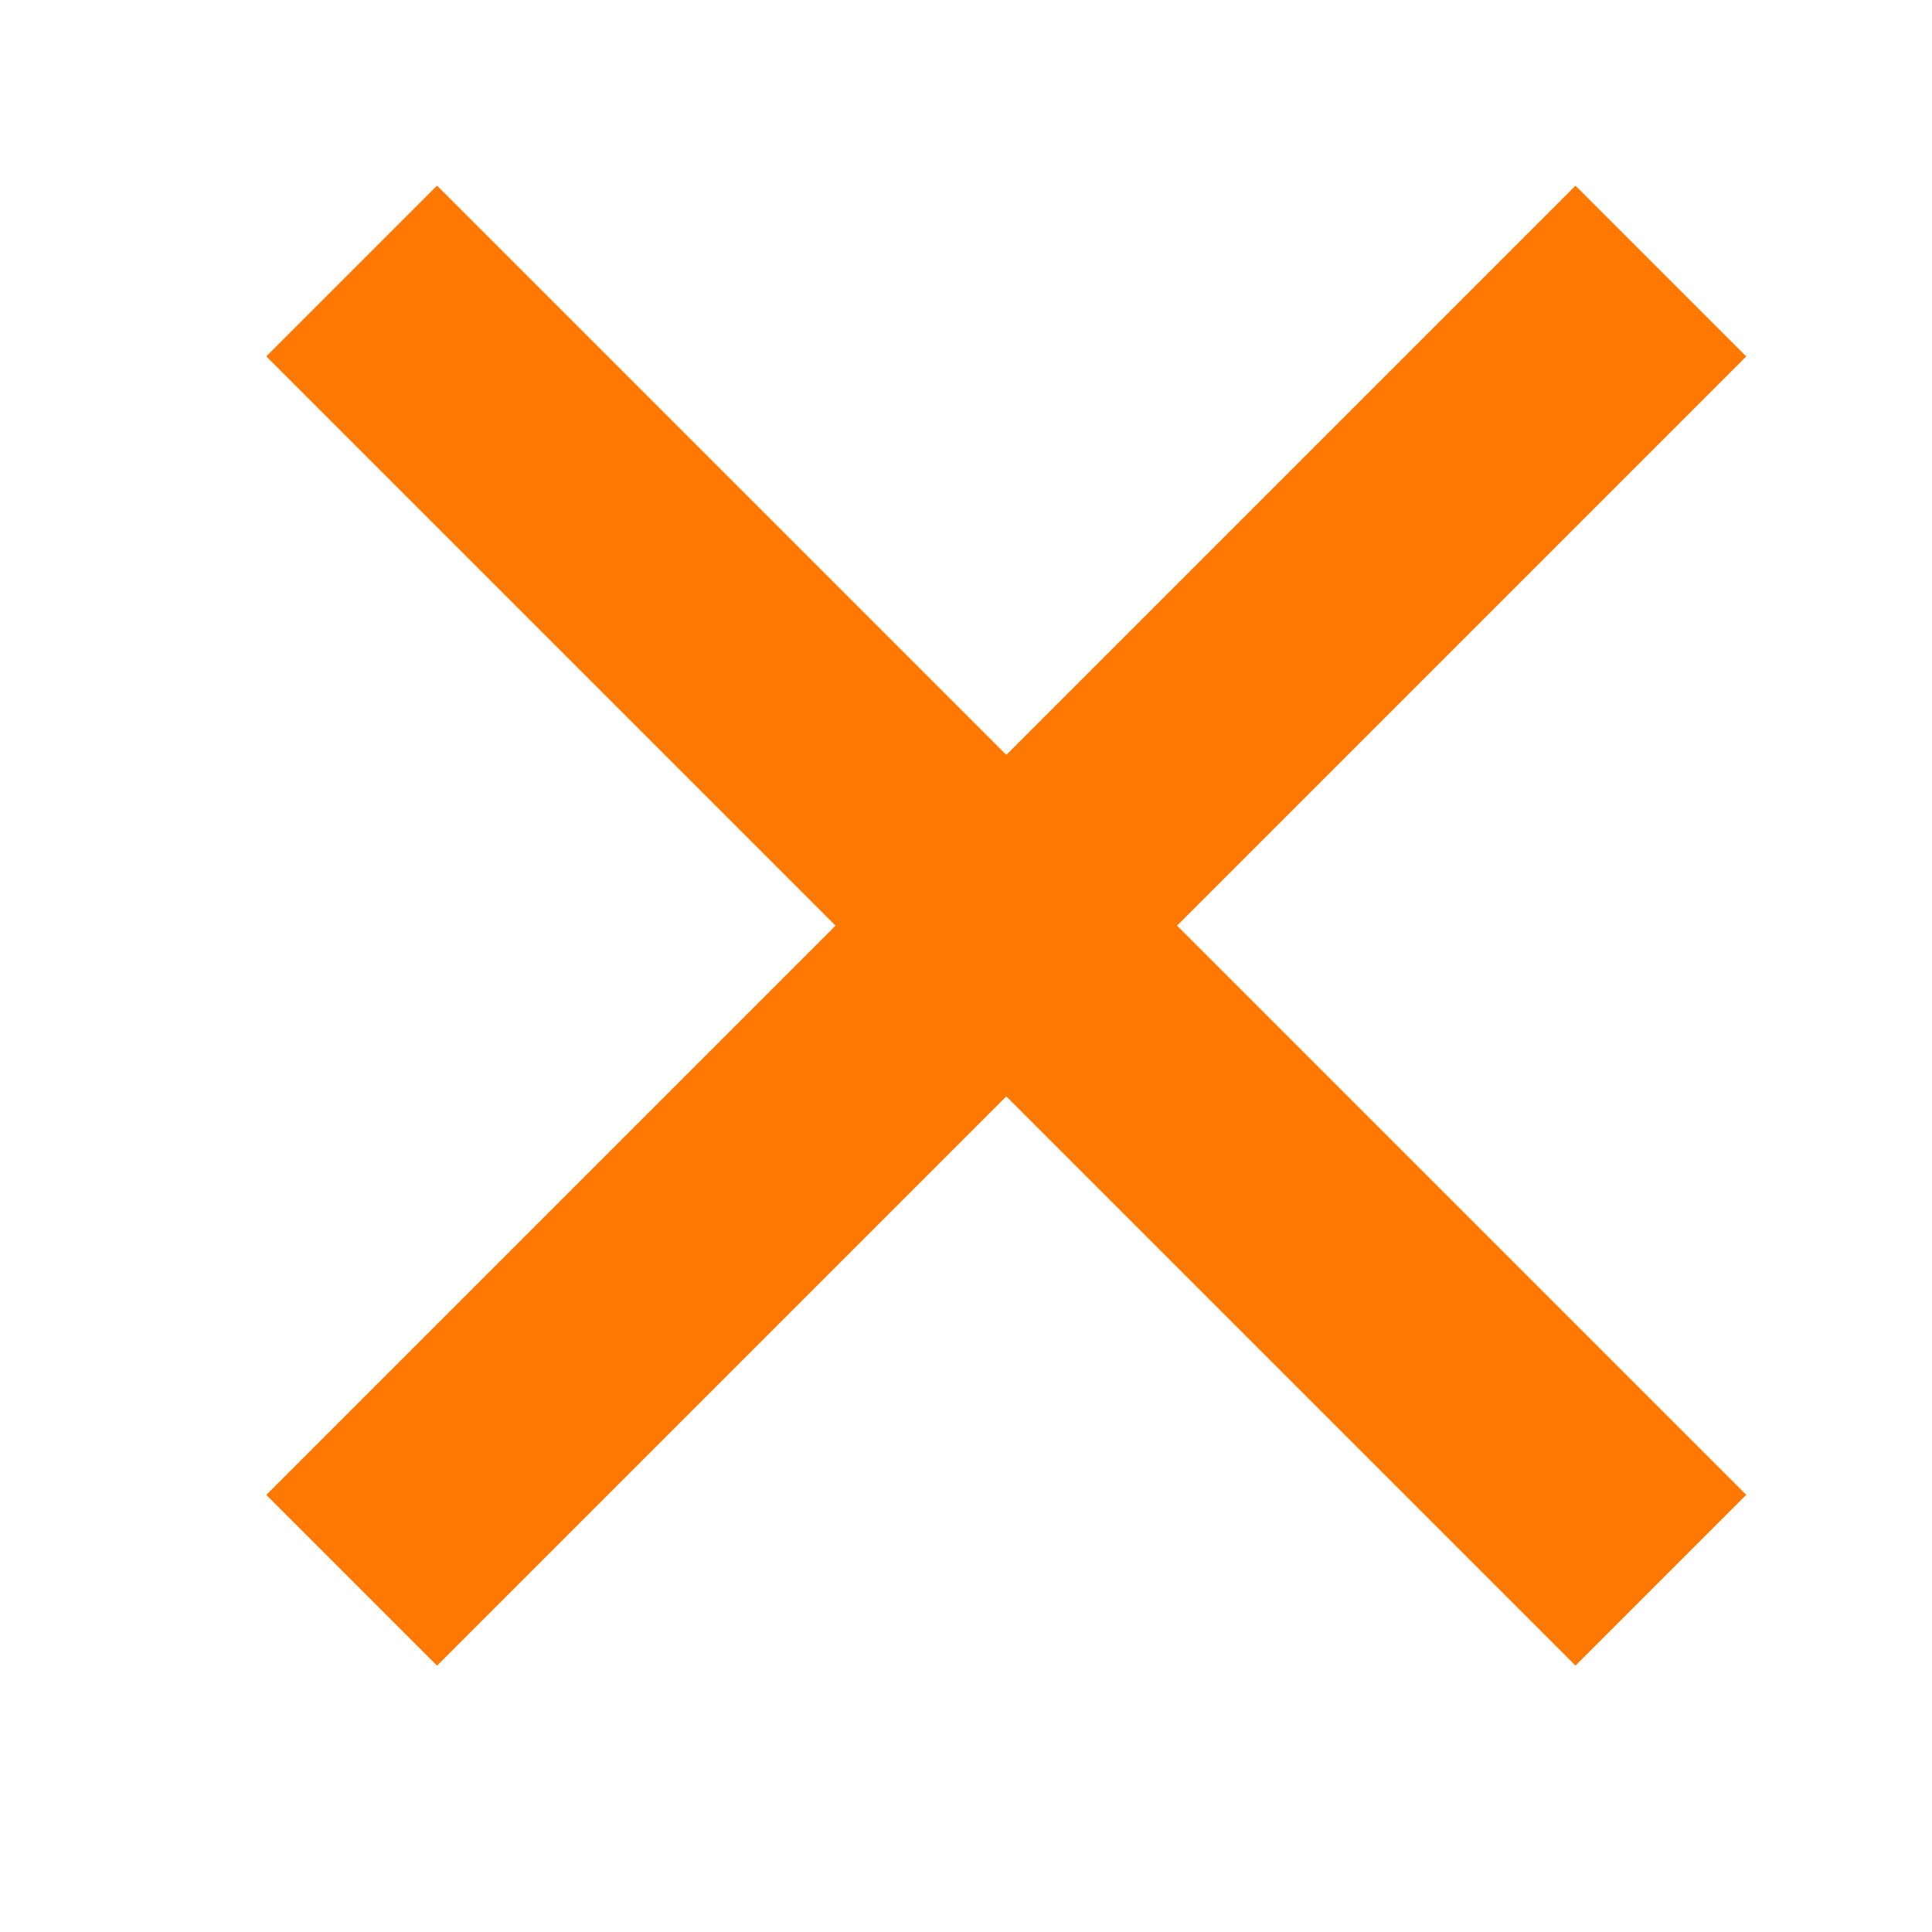
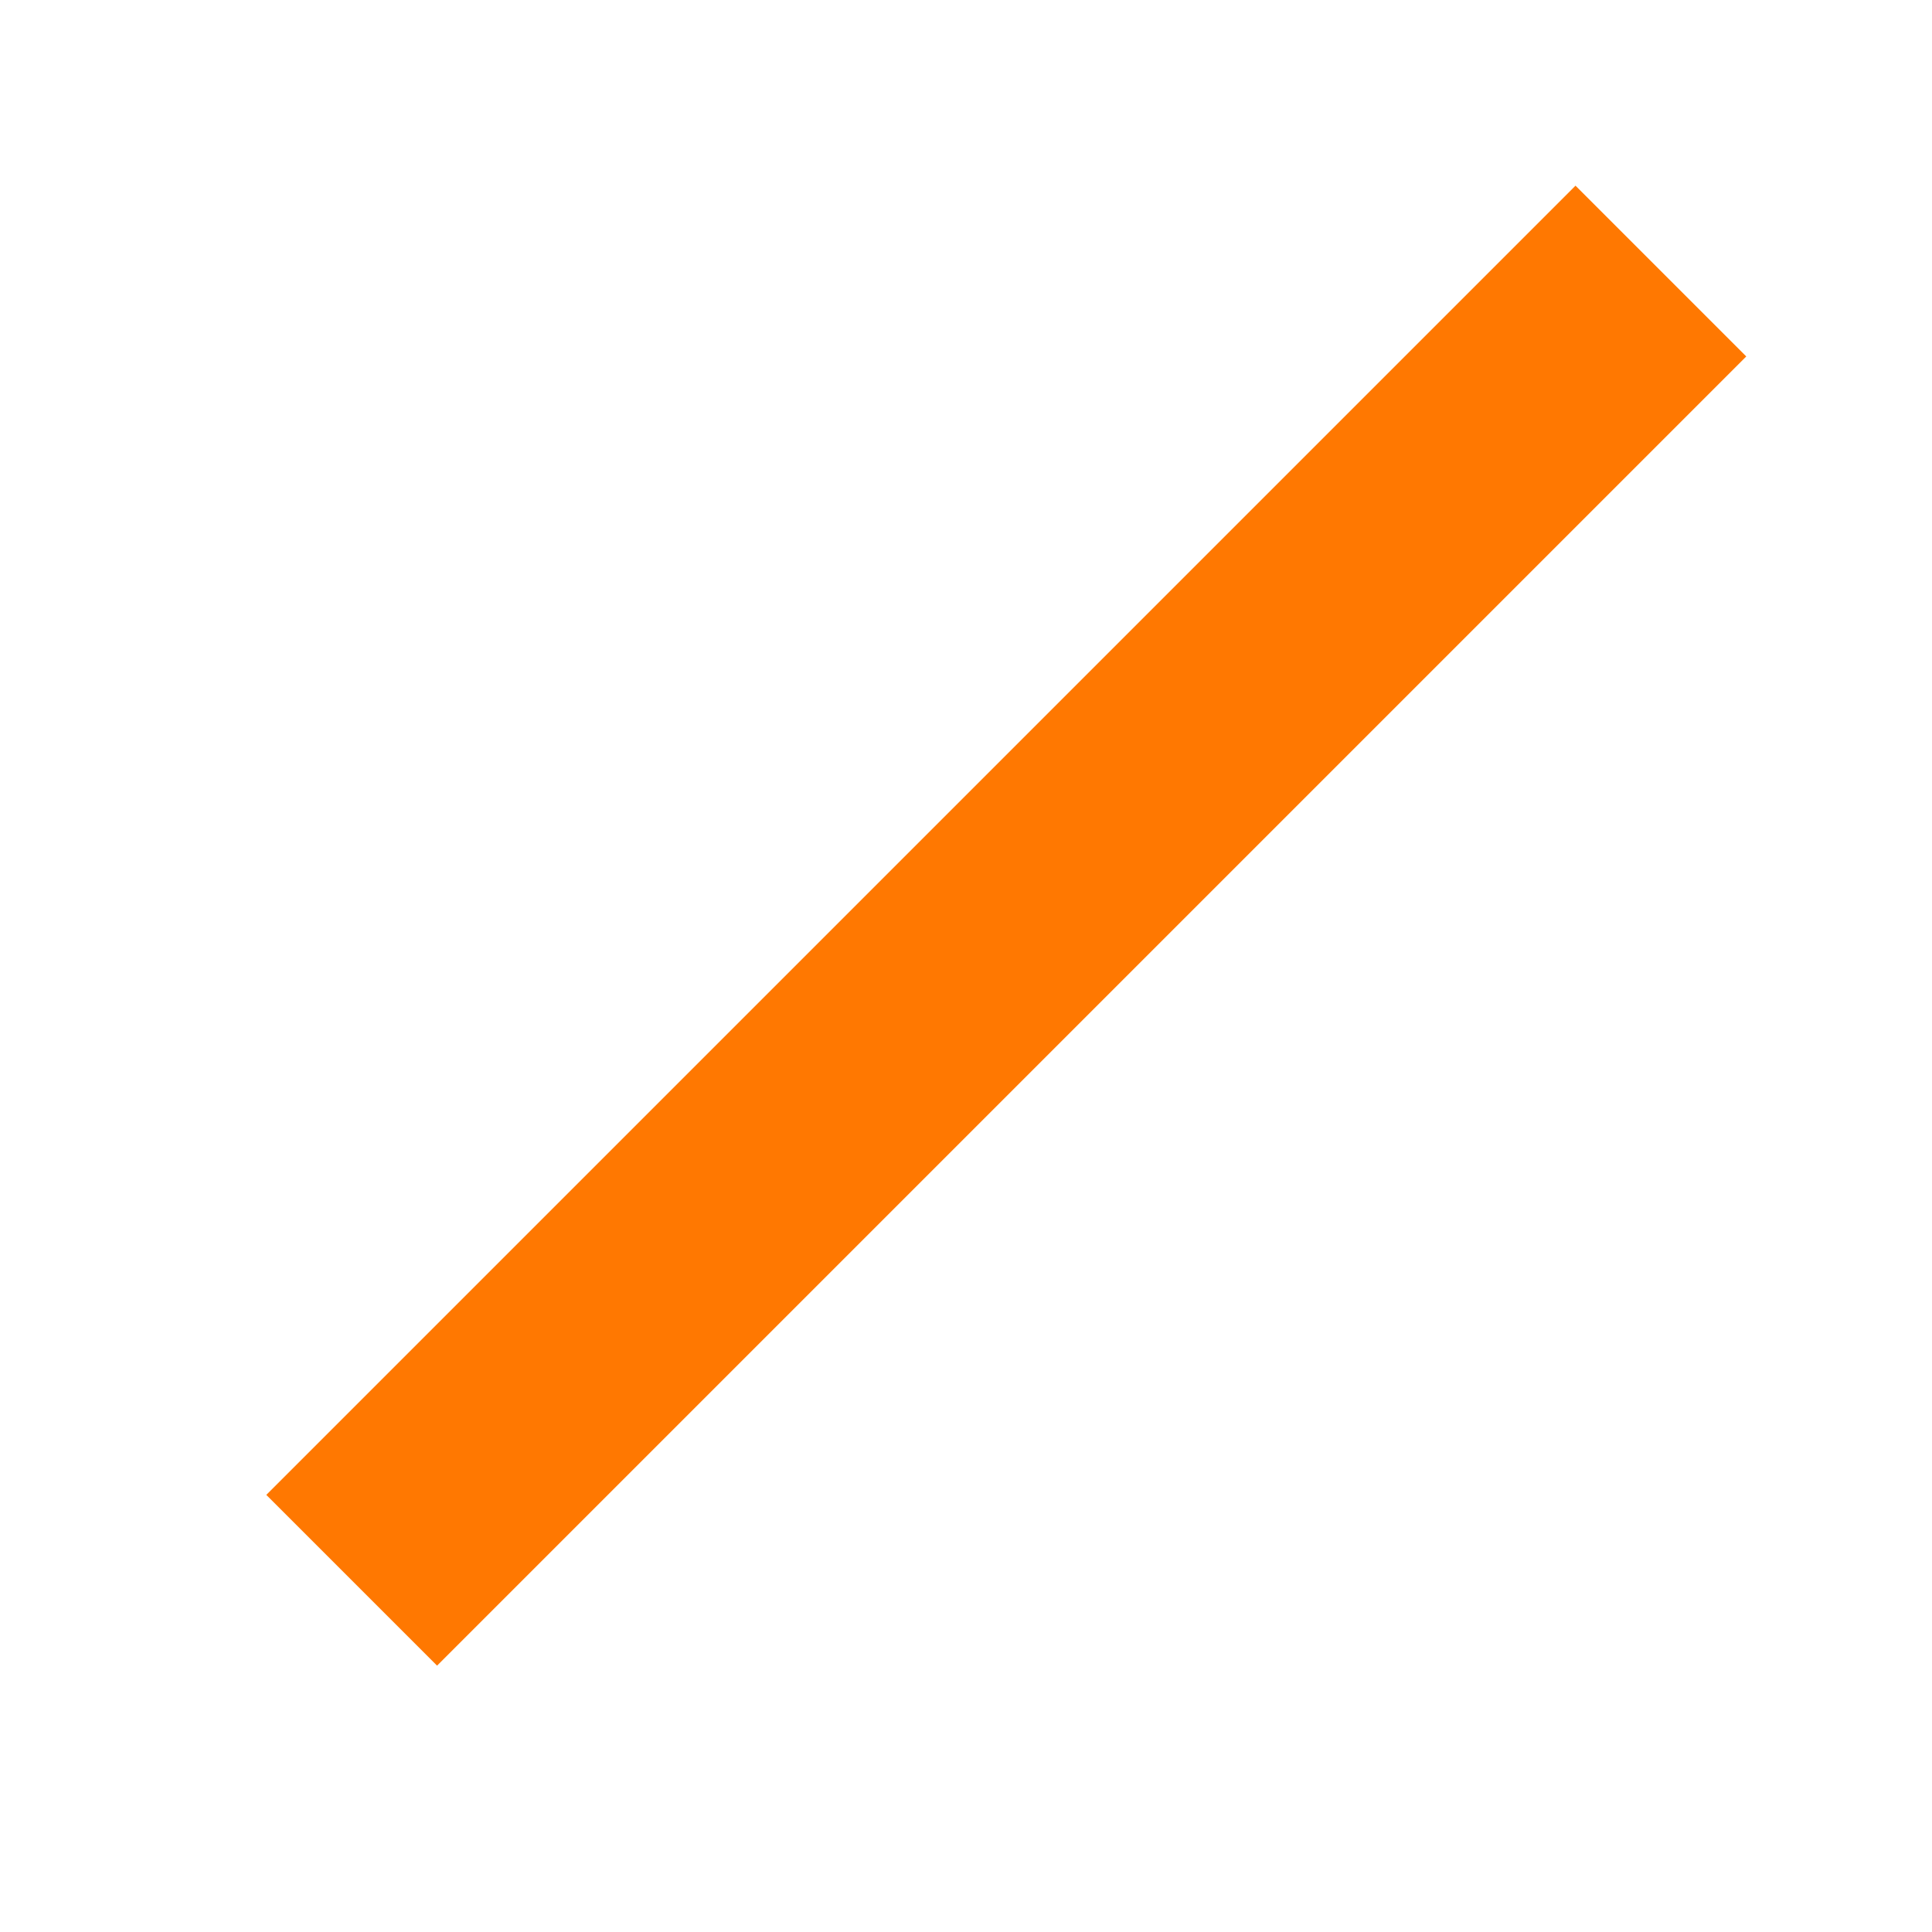
<svg xmlns="http://www.w3.org/2000/svg" width="24" height="24" viewBox="0 0 24 24">
  <defs>
    <clipPath id="clip-path">
      <rect id="mask" width="24" height="24" transform="translate(0 0.176)" fill="#fff" />
    </clipPath>
  </defs>
  <g id="icon-close" transform="translate(0 -0.176)" clip-path="url(#clip-path)">
-     <rect id="bg" width="24" height="24" transform="translate(0 0.176)" fill="#fff" opacity="0" />
    <g id="icon" transform="translate(1.001 1.001)">
-       <rect id="Rectangle_557" data-name="Rectangle 557" width="23" height="3" transform="translate(4.428 1.481) rotate(45)" fill="#ff7801" />
      <rect id="Rectangle_558" data-name="Rectangle 558" width="23" height="3" transform="translate(2.307 17.745) rotate(-45)" fill="#ff7801" />
    </g>
  </g>
</svg>